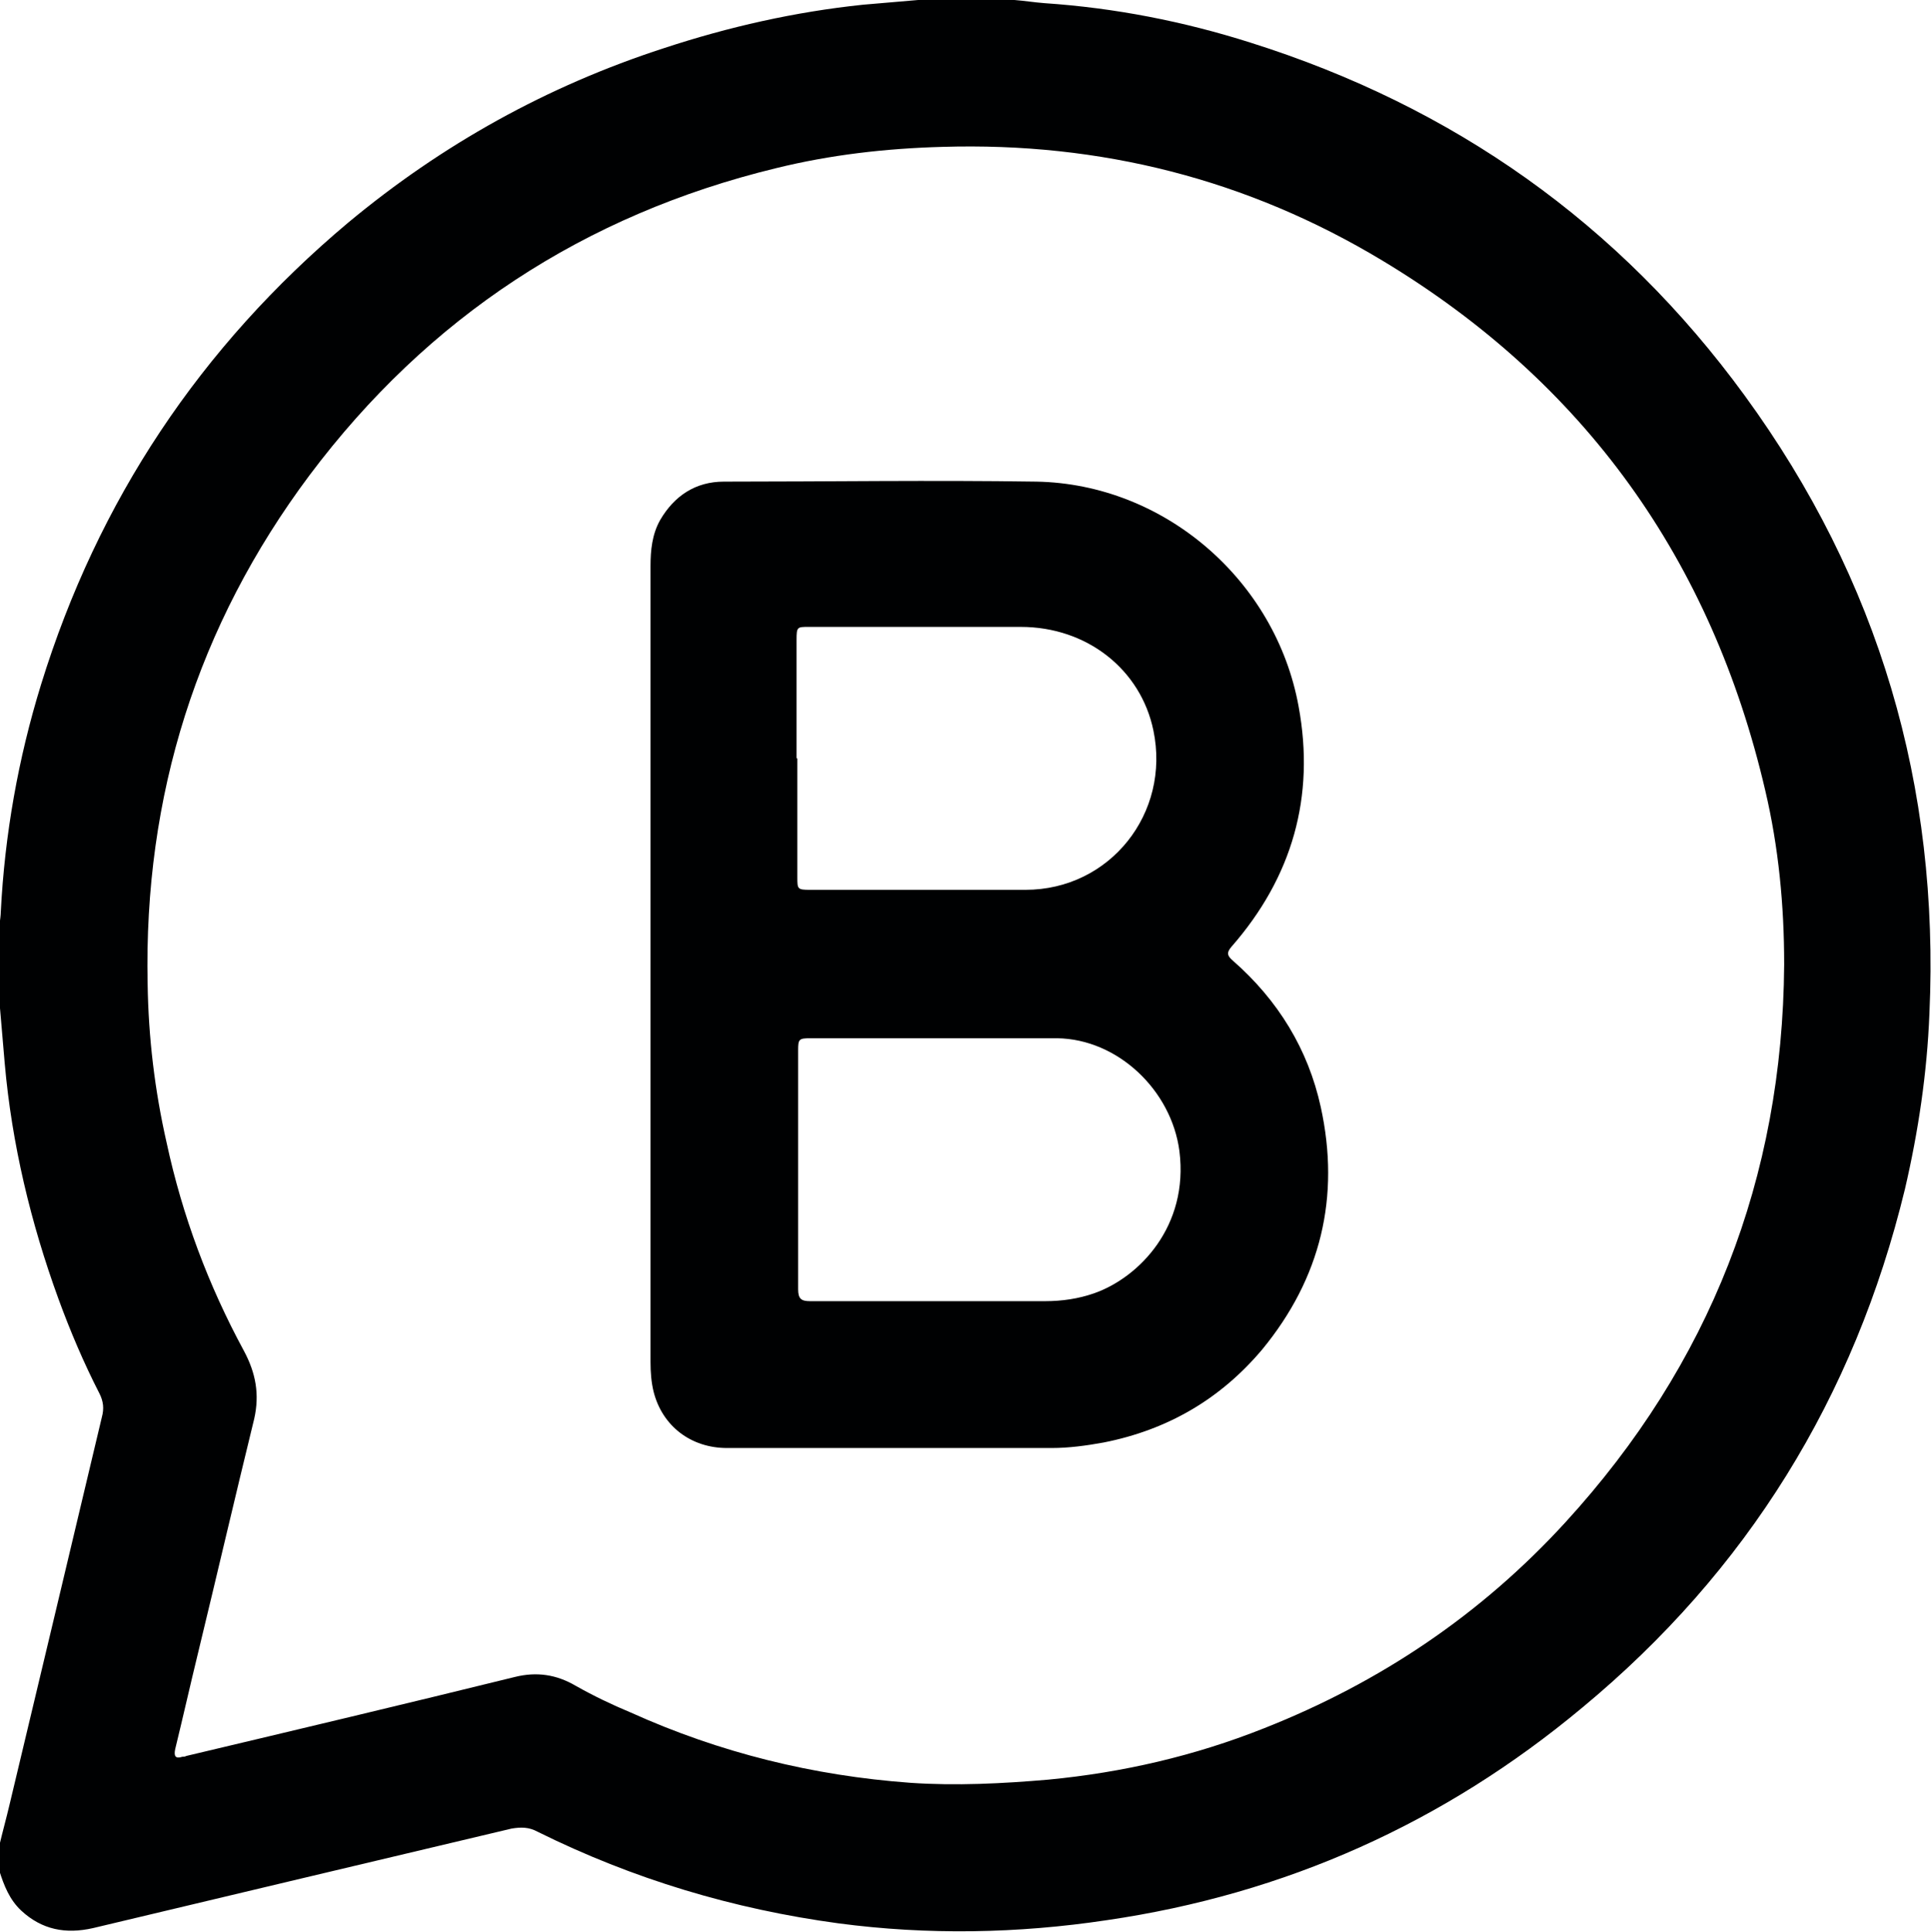
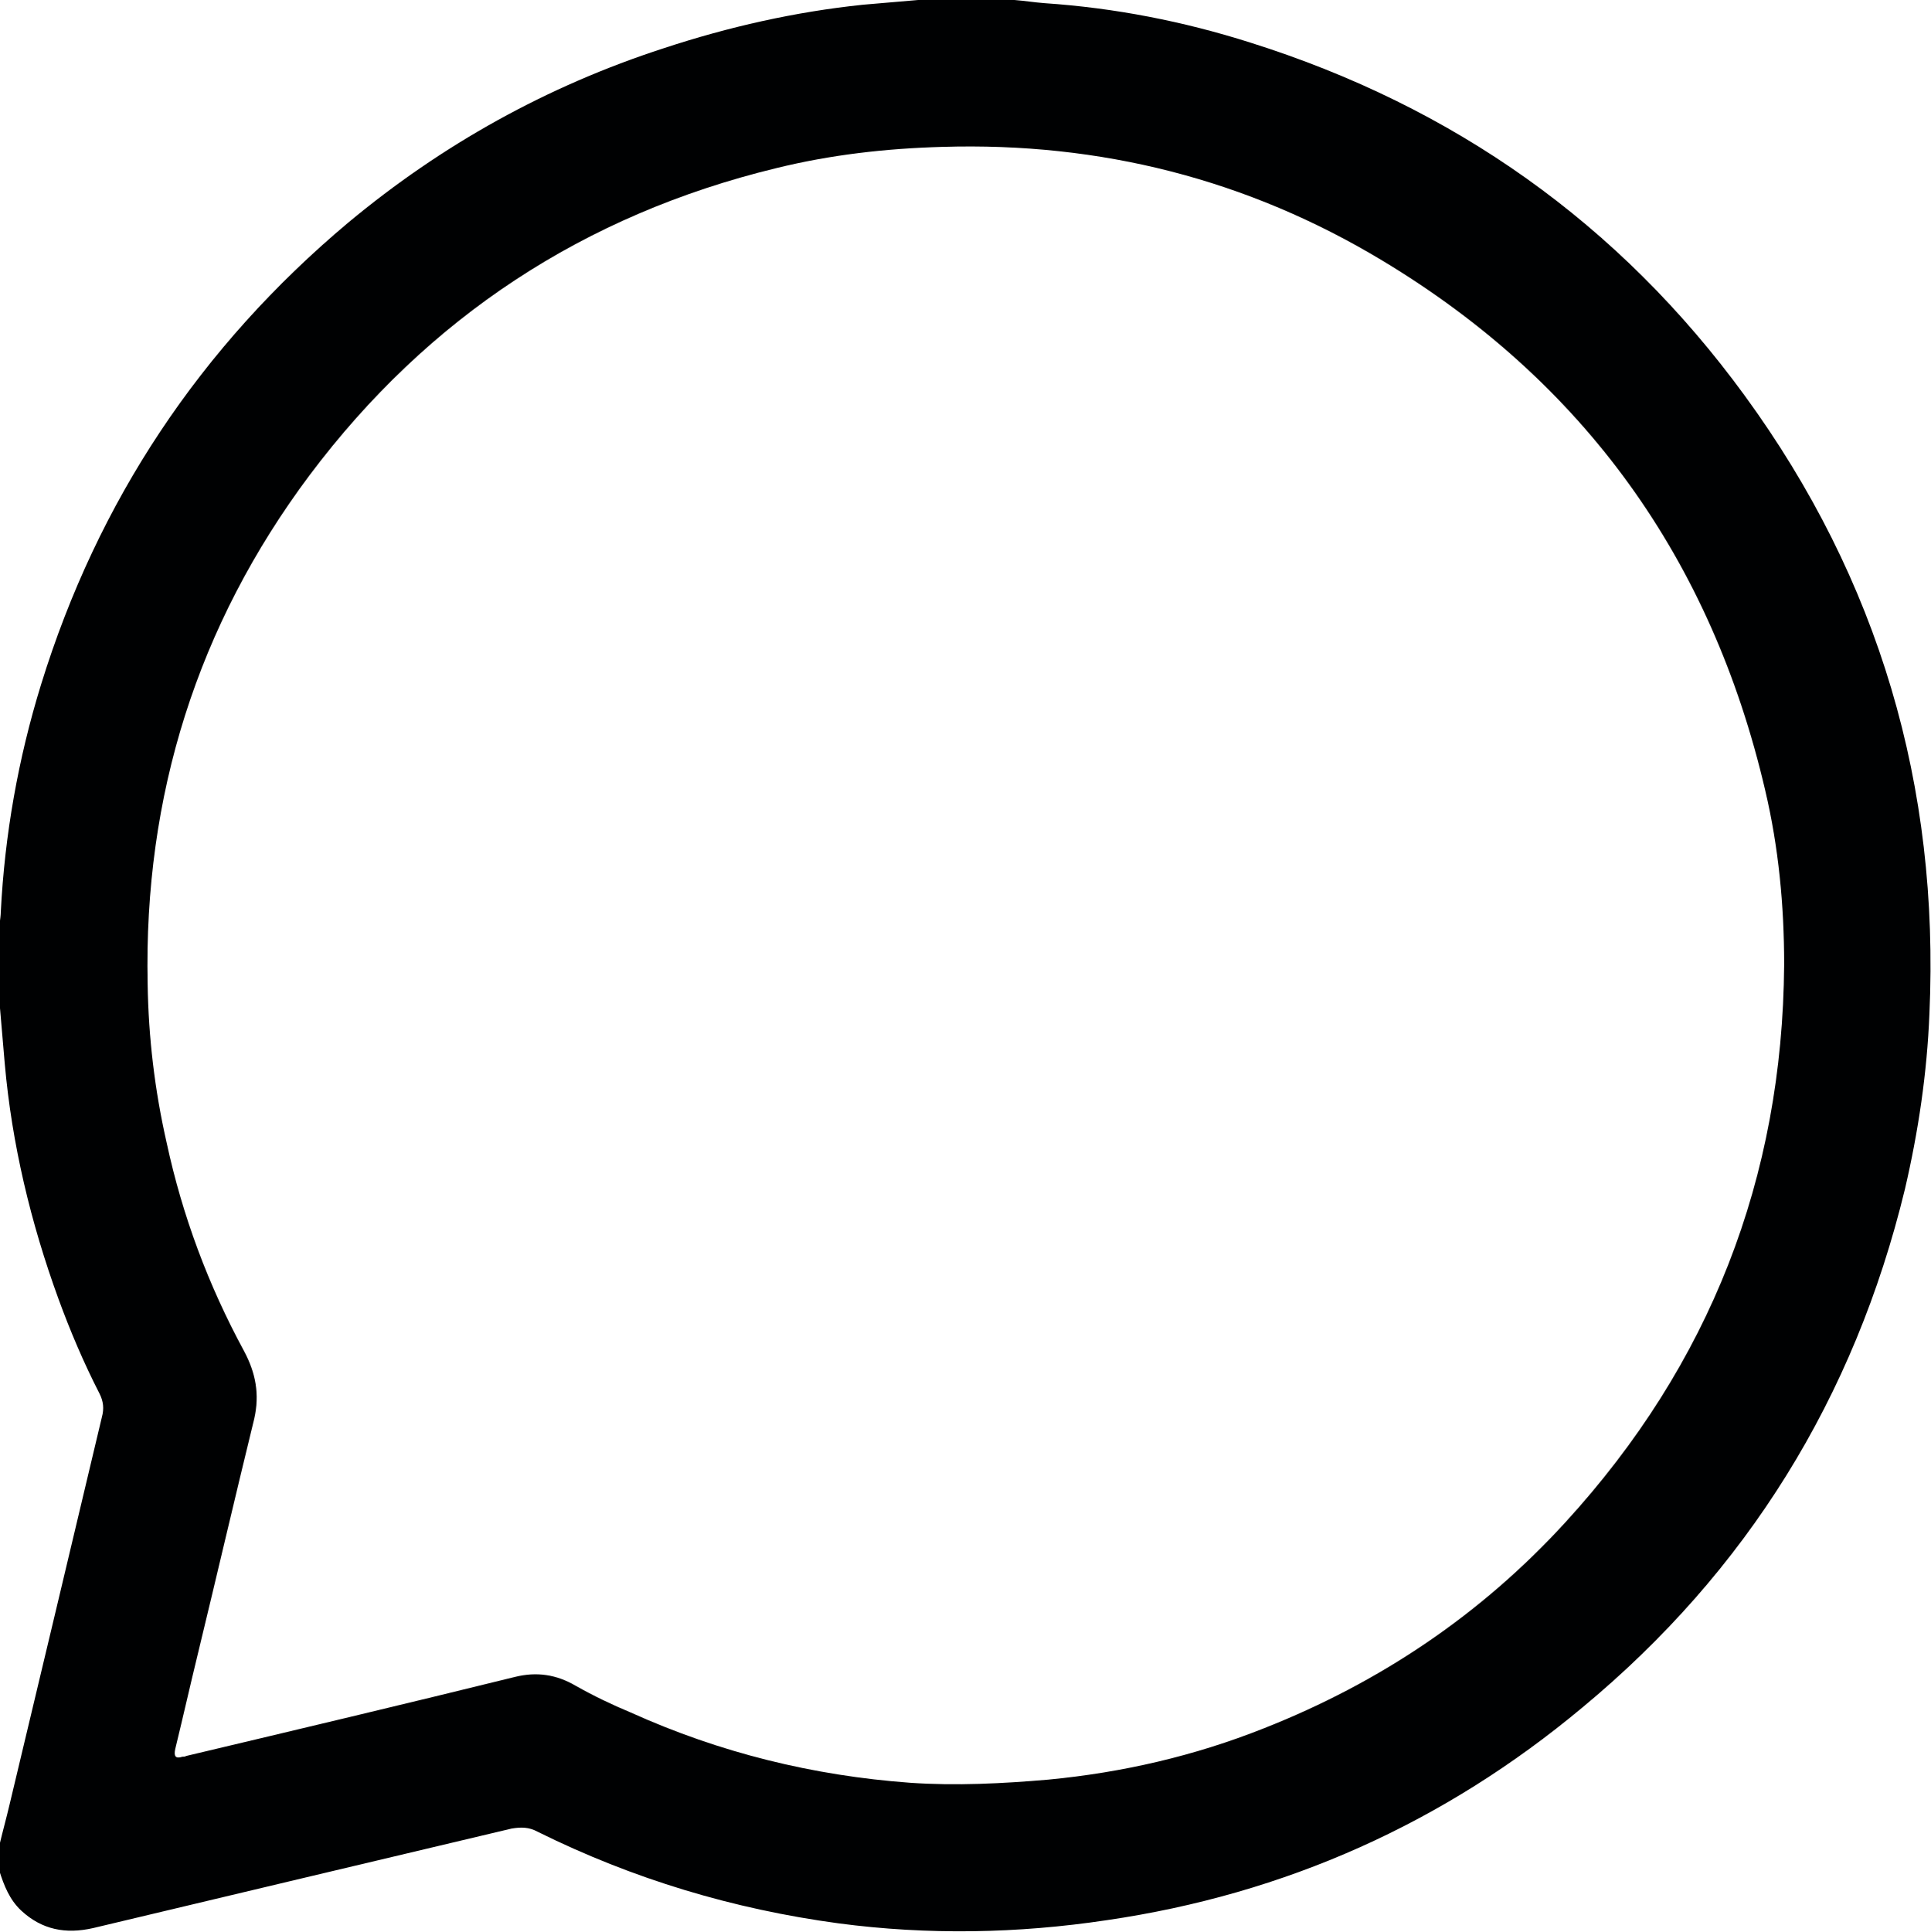
<svg xmlns="http://www.w3.org/2000/svg" id="Capa_2" data-name="Capa 2" viewBox="0 0 24.46 24.47">
  <defs>
    <style>      .cls-1 {        fill: #000102;      }    </style>
  </defs>
  <g id="Capa_1-2" data-name="Capa 1">
    <g>
      <path class="cls-1" d="m0,12.78v-1.12s.01-.07.01-.11c.05-.98.22-1.94.51-2.88.72-2.33,2.02-4.28,3.89-5.85,1.19-.99,2.52-1.73,4-2.21.82-.27,1.66-.46,2.52-.55.23-.02.47-.04.7-.06h1.22c.13.01.25.03.38.04.89.06,1.76.23,2.61.5,2.57.81,4.67,2.29,6.26,4.47,1.7,2.33,2.47,4.95,2.34,7.83-.03.75-.14,1.49-.31,2.22-.64,2.64-2,4.84-4.09,6.57-1.75,1.46-3.76,2.36-6.02,2.69-1.13.17-2.27.19-3.4.04-1.33-.18-2.6-.56-3.81-1.16-.11-.06-.21-.06-.33-.04-1.77.42-3.54.84-5.3,1.26-.35.08-.65.02-.91-.22-.15-.14-.22-.32-.28-.51v-.31c.04-.17.09-.35.13-.52.39-1.63.78-3.27,1.17-4.91.03-.11.02-.2-.03-.3-.2-.39-.37-.79-.52-1.2-.35-.96-.59-1.96-.68-2.98-.02-.23-.04-.47-.06-.7m22.6-.56c0-.74-.07-1.48-.24-2.2-.68-2.92-2.29-5.17-4.85-6.71-1.71-1.03-3.57-1.5-5.57-1.44-.72.02-1.42.1-2.11.27-2.43.59-4.41,1.89-5.91,3.89-1.42,1.9-2.1,4.06-2.05,6.44.01.68.09,1.35.24,2.01.2.93.53,1.81.98,2.64.15.28.2.55.13.86-.24.98-.47,1.97-.71,2.96-.1.41-.19.81-.29,1.22-.02.09,0,.13.09.1.02,0,.03,0,.05-.01,1.39-.33,2.78-.66,4.16-1,.28-.07.53-.03.77.11.23.13.46.24.7.34,1.13.51,2.31.8,3.54.89.58.04,1.17.01,1.75-.04.94-.09,1.85-.3,2.73-.65,1.47-.58,2.75-1.44,3.82-2.61,1.83-2,2.75-4.36,2.77-7.06" />
-       <path class="cls-1" d="m8.24,12.22c0-1.68,0-3.37,0-5.05,0-.2.02-.4.12-.58.18-.31.45-.49.81-.49,1.32,0,2.64-.02,3.96,0,1.62.03,3.03,1.25,3.32,2.85.21,1.14-.08,2.16-.85,3.04-.07.08-.05.12.02.18.57.5.95,1.12,1.11,1.85.25,1.14,0,2.17-.74,3.07-.53.63-1.2,1.02-2.01,1.18-.22.04-.44.07-.66.07-1.37,0-2.74,0-4.11,0-.46,0-.82-.28-.93-.71-.03-.12-.04-.25-.04-.38v-5.04m3.63.94h0c-.53,0-1.07,0-1.6,0-.15,0-.16.01-.16.15,0,1.01,0,2.02,0,3.03,0,.12.04.15.15.15.99,0,1.99,0,2.98,0,.21,0,.42-.03.62-.1.57-.2,1.2-.85,1.08-1.8-.1-.77-.78-1.42-1.55-1.43-.51,0-1.02,0-1.53,0m-1.76-3.54v1.5c0,.15,0,.16.16.16.91,0,1.82,0,2.73,0,1.07,0,1.84-.97,1.62-2.02-.16-.77-.84-1.31-1.68-1.31-.9,0-1.79,0-2.69,0-.14,0-.15,0-.15.16v1.5" />
    </g>
  </g>
</svg>